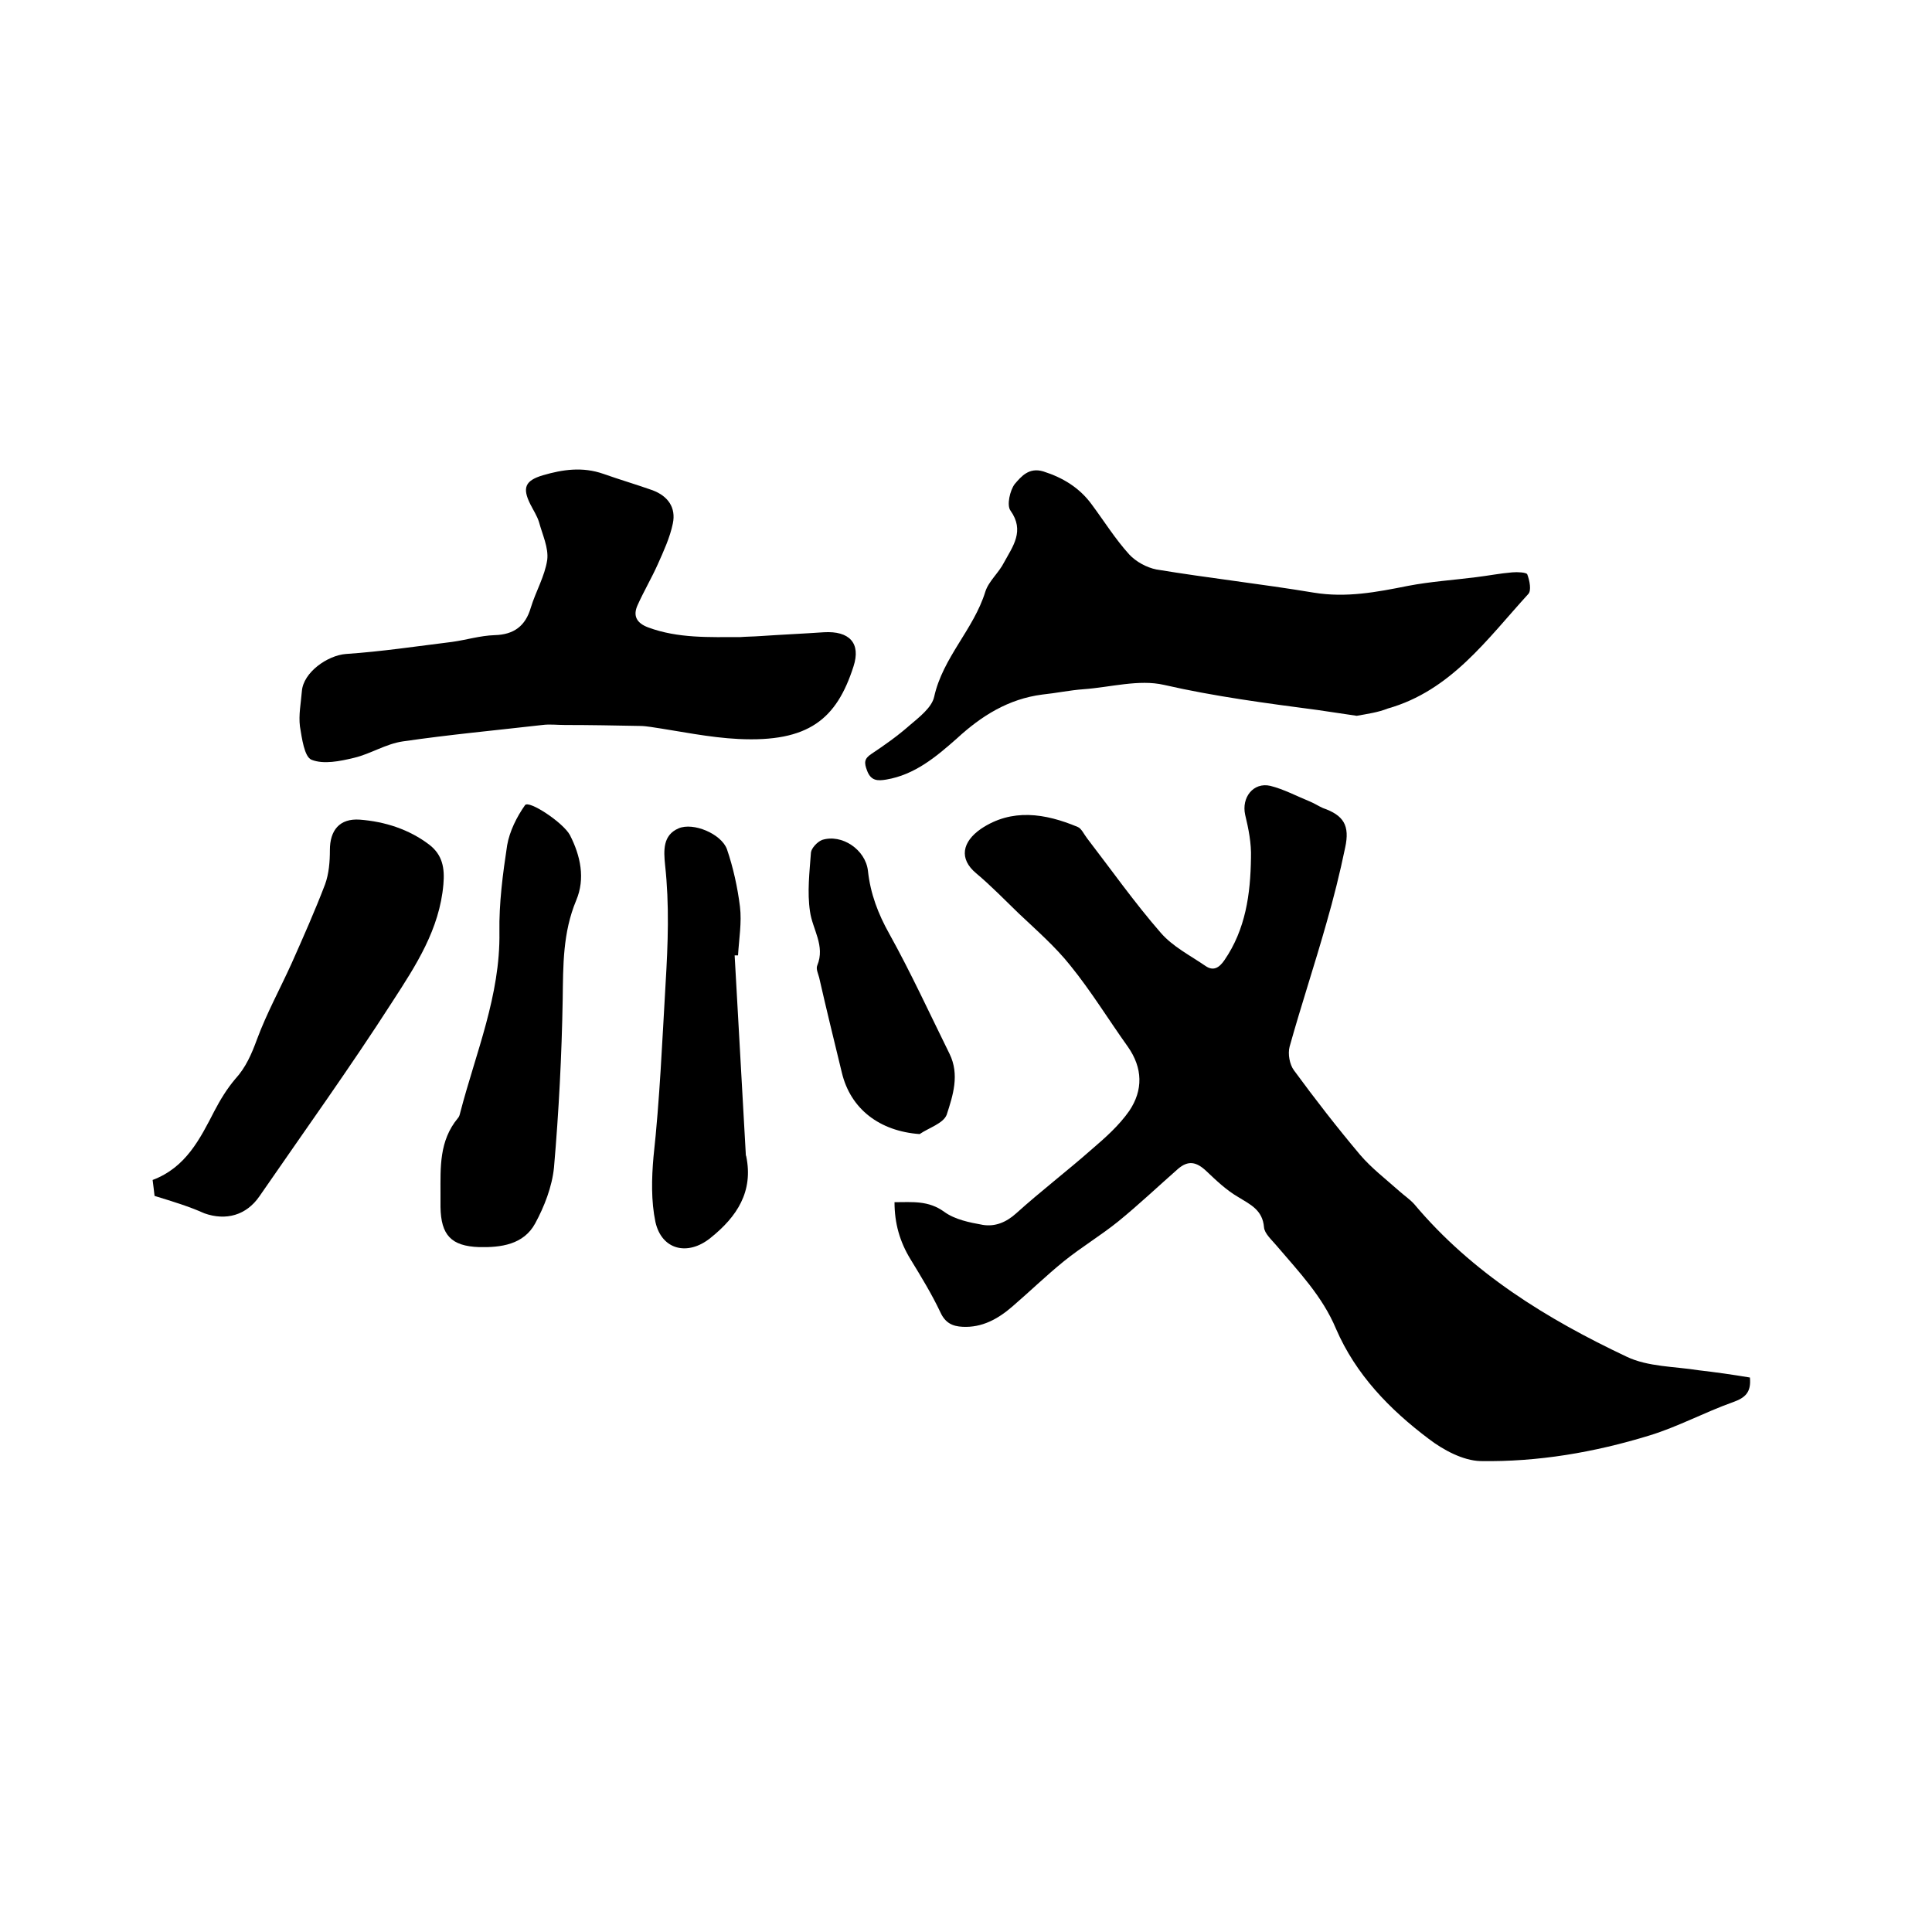
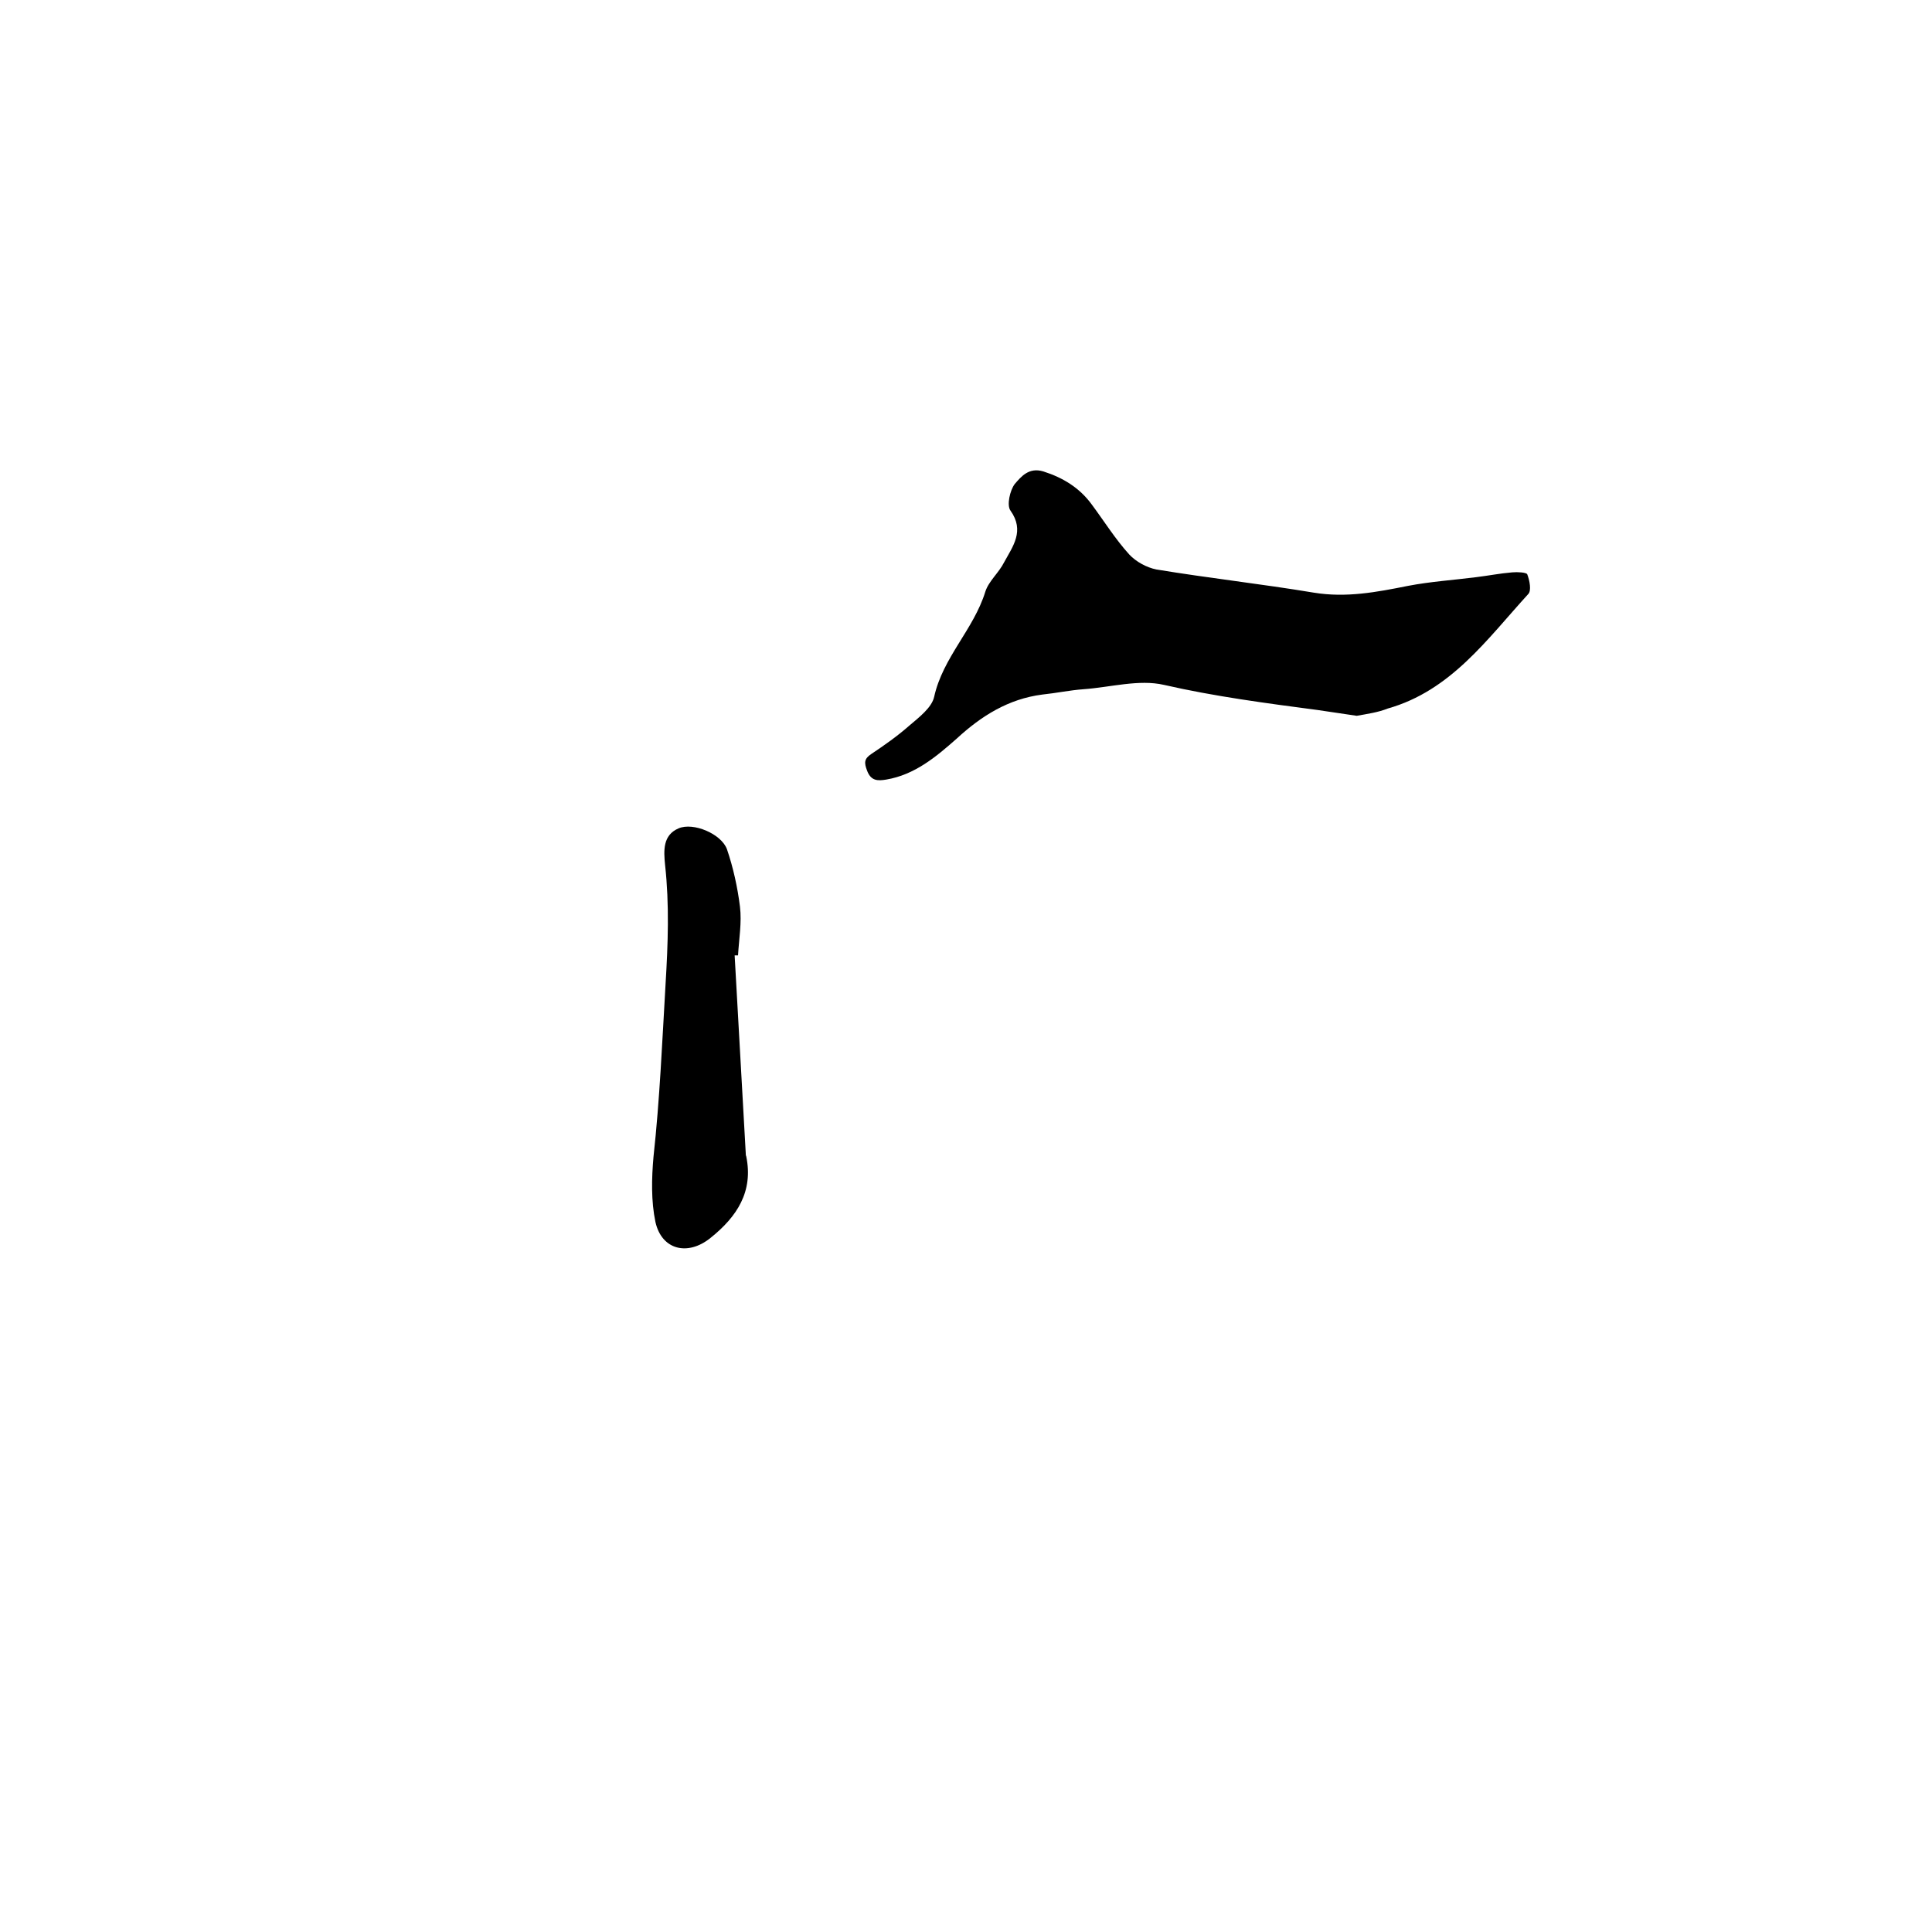
<svg xmlns="http://www.w3.org/2000/svg" enable-background="new 0 0 400 400" viewBox="0 0 400 400">
-   <path d="m362.3 285.2c.3 3.1-1 4.2-3.5 5.1-5.9 2.1-11.4 5.1-17.3 6.9-11.4 3.5-23.1 5.5-35 5.3-3.6-.1-7.7-2.3-10.7-4.6-8.1-6.1-15.1-13.3-19.2-22.8-2.8-6.7-7.7-11.8-12.3-17.2-1-1.2-2.5-2.5-2.6-3.8-.3-3.6-2.8-4.7-5.4-6.3-2.4-1.4-4.5-3.4-6.5-5.3-2.1-2-3.8-2.3-5.9-.5-4.1 3.6-8.1 7.4-12.4 10.9-3.6 2.9-7.6 5.3-11.2 8.2-3.7 3-7.1 6.3-10.7 9.4-3 2.6-6.3 4.4-10.3 4.2-2.1-.1-3.6-.8-4.6-3-1.8-3.8-4-7.4-6.2-11s-3.3-7.4-3.3-11.8c3.7 0 7-.4 10.3 2 2.2 1.6 5.2 2.2 8 2.7 2.5.4 4.8-.5 6.9-2.4 5.1-4.6 10.6-8.8 15.7-13.3 2.8-2.4 5.6-4.9 7.7-7.9 2.9-4.3 2.8-8.9-.3-13.3-4-5.6-7.6-11.5-11.9-16.8-3.1-3.9-7-7.3-10.7-10.8-2.9-2.8-5.7-5.7-8.8-8.3-3.6-3-2.9-6.5 1-9.2 6.4-4.3 13.3-3.2 20-.4.8.3 1.3 1.5 2 2.4 5 6.5 9.8 13.3 15.2 19.5 2.5 2.9 6.1 4.7 9.3 6.9 1.6 1.1 2.8.4 3.9-1.2 4.4-6.4 5.4-13.7 5.5-21.2.1-3-.5-6-1.2-8.9-.8-3.6 1.7-6.8 5.2-6 2.8.7 5.4 2.1 8.1 3.2 1 .4 1.9 1 2.8 1.4 4.3 1.5 5.6 3.6 4.6 8.2-1.1 5.3-2.4 10.5-3.9 15.7-2.4 8.5-5.2 16.9-7.6 25.5-.4 1.5 0 3.7.9 4.9 4.4 6 8.9 11.8 13.7 17.5 2.4 2.8 5.3 5 8.1 7.5 1 .9 2.2 1.7 3.1 2.7 12 14.3 27.5 23.8 44 31.6 4.4 2.1 9.9 2 14.9 2.8 3.5.4 7 .9 10.6 1.5z" />
  <path d="m280.9 148.2c-2.7-.4-5.4-.8-8.1-1.2-10.6-1.4-21.3-2.8-31.8-5.2-5.2-1.2-11.1.5-16.7.9-2.8.2-5.6.8-8.5 1.1-7 .9-12.6 4.4-17.7 9.1-4.3 3.8-8.7 7.5-14.6 8.5-1.8.3-3.2.3-4-1.9-.6-1.6-.6-2.4.9-3.4 2.7-1.8 5.4-3.7 7.9-5.9 2-1.7 4.6-3.7 5.1-5.9 1.8-8.2 8.2-14 10.6-21.8.7-2.2 2.8-3.9 3.9-6.1 1.8-3.3 4.3-6.5 1.3-10.7-.8-1.1-.1-4.2.9-5.5 1.3-1.5 2.9-3.5 5.9-2.6 4.1 1.3 7.5 3.4 10 6.8 2.6 3.5 4.9 7.2 7.8 10.4 1.4 1.5 3.6 2.7 5.6 3.1 10.9 1.8 21.8 3 32.6 4.8 6.7 1.1 13-.1 19.5-1.4 4.7-.9 9.4-1.2 14.1-1.8 2.5-.3 5-.8 7.5-1 1.1-.1 2.9 0 3.1.4.5 1.3.9 3.4.2 4.1-8.5 9.3-16 20-29.1 23.7-2 .8-4.2 1.1-6.4 1.5z" />
-   <path d="m157.3 131.7c4.4-.3 8.9-.5 13.3-.8 5.2-.3 7.7 2.2 6.1 7.1-3.5 10.9-9.3 15.7-23.8 15-6.1-.3-12.1-1.6-18.2-2.5-.7-.1-1.5-.2-2.2-.2-5.2-.1-10.3-.2-15.5-.2-1.6 0-3.2-.2-4.7 0-9.6 1.1-19.3 2-28.9 3.4-3.5.5-6.7 2.6-10.1 3.4-2.9.7-6.3 1.4-8.8.4-1.5-.6-2-4.5-2.4-6.9-.3-2.4.2-4.8.4-7.3.3-3.9 5.3-7.4 9.1-7.7 7.4-.5 14.7-1.6 22-2.5 2.9-.4 5.8-1.3 8.8-1.4 4-.1 6.4-1.9 7.5-5.7 1-3.3 2.9-6.5 3.4-9.9.3-2.5-1-5.2-1.7-7.8-.4-1.3-1.2-2.5-1.8-3.7-1.7-3.4-1.1-4.9 2.6-6 4.1-1.2 8.2-1.8 12.5-.3 3.4 1.2 6.8 2.2 10.2 3.4 3.2 1.2 4.9 3.6 4.2 6.9-.6 2.9-1.9 5.7-3.1 8.4-1.3 2.9-2.9 5.6-4.2 8.5-1 2.2-.2 3.7 2.2 4.6 6.2 2.3 12.7 2 19.1 2 1.2-.1 2.6-.1 4-.2z" />
-   <path d="m32 247.6c-.1-.7-.2-1.9-.4-3.3 6.9-2.6 9.8-8.5 12.8-14.3 1.2-2.3 2.6-4.6 4.3-6.6 2.2-2.4 3.4-5.2 4.5-8.2 2-5.4 4.8-10.5 7.2-15.8 2.4-5.4 4.8-10.8 6.9-16.3.8-2.2 1-4.7 1-7.1 0-4.1 2-6.6 6.2-6.3 5.2.4 10.2 2 14.4 5.2 2.7 2.1 3.2 4.8 2.9 8.2-.8 9.3-5.7 16.8-10.5 24.2-8.8 13.7-18.3 26.9-27.6 40.4-2.7 3.9-6.9 5.1-11.4 3.5-3.1-1.4-6.4-2.4-10.3-3.6z" />
-   <path d="m91.2 247.2c0-5.5-.3-11 3.6-15.7.3-.3.4-.8.5-1.2 3.2-12.3 8.3-24.2 8.1-37.3-.1-6 .7-12.1 1.6-18 .5-2.9 2-5.9 3.7-8.3.8-1.1 7.9 3.6 9.3 6.2 2.2 4.3 3.2 9 1.3 13.5-2.8 6.7-2.7 13.5-2.8 20.5-.2 11.6-.8 23.2-1.8 34.8-.4 4-2 8.1-3.9 11.6-2.4 4.4-7.1 5-11.6 4.9-5.8-.2-7.9-2.5-8-8.3 0-.8 0-1.7 0-2.7z" />
  <path d="m152.1 197.8c.8 13.7 1.5 27.3 2.3 41 0 .2 0 .4.1.6 1.5 7.3-1.9 12.5-7.4 16.9-4.7 3.8-10.1 2.5-11.4-3.3-.9-4.3-.8-9-.4-13.5 1.3-11.9 1.8-23.9 2.5-35.8.5-8.3.8-16.4-.1-24.6-.3-3-.5-6.2 2.8-7.6 3-1.3 8.8 1.1 10 4.3 1.3 3.8 2.2 7.9 2.7 11.9.4 3.3-.2 6.7-.4 10.1-.2 0-.4 0-.7 0z" />
-   <path d="m190.4 234.8c-8.3-.6-14.3-5.2-16.1-12.7-1.6-6.6-3.2-13.1-4.7-19.7-.2-.8-.7-1.8-.4-2.5 1.7-4.1-1-7.5-1.5-11.2-.6-4-.1-8.1.2-12.2.1-.9 1.3-2.2 2.3-2.6 4.1-1.3 9 2 9.5 6.4.5 4.7 2.1 8.9 4.4 13 4.5 8.1 8.4 16.6 12.5 24.9 2.1 4.3.7 8.6-.6 12.6-.7 1.8-3.7 2.7-5.6 4z" />
</svg>